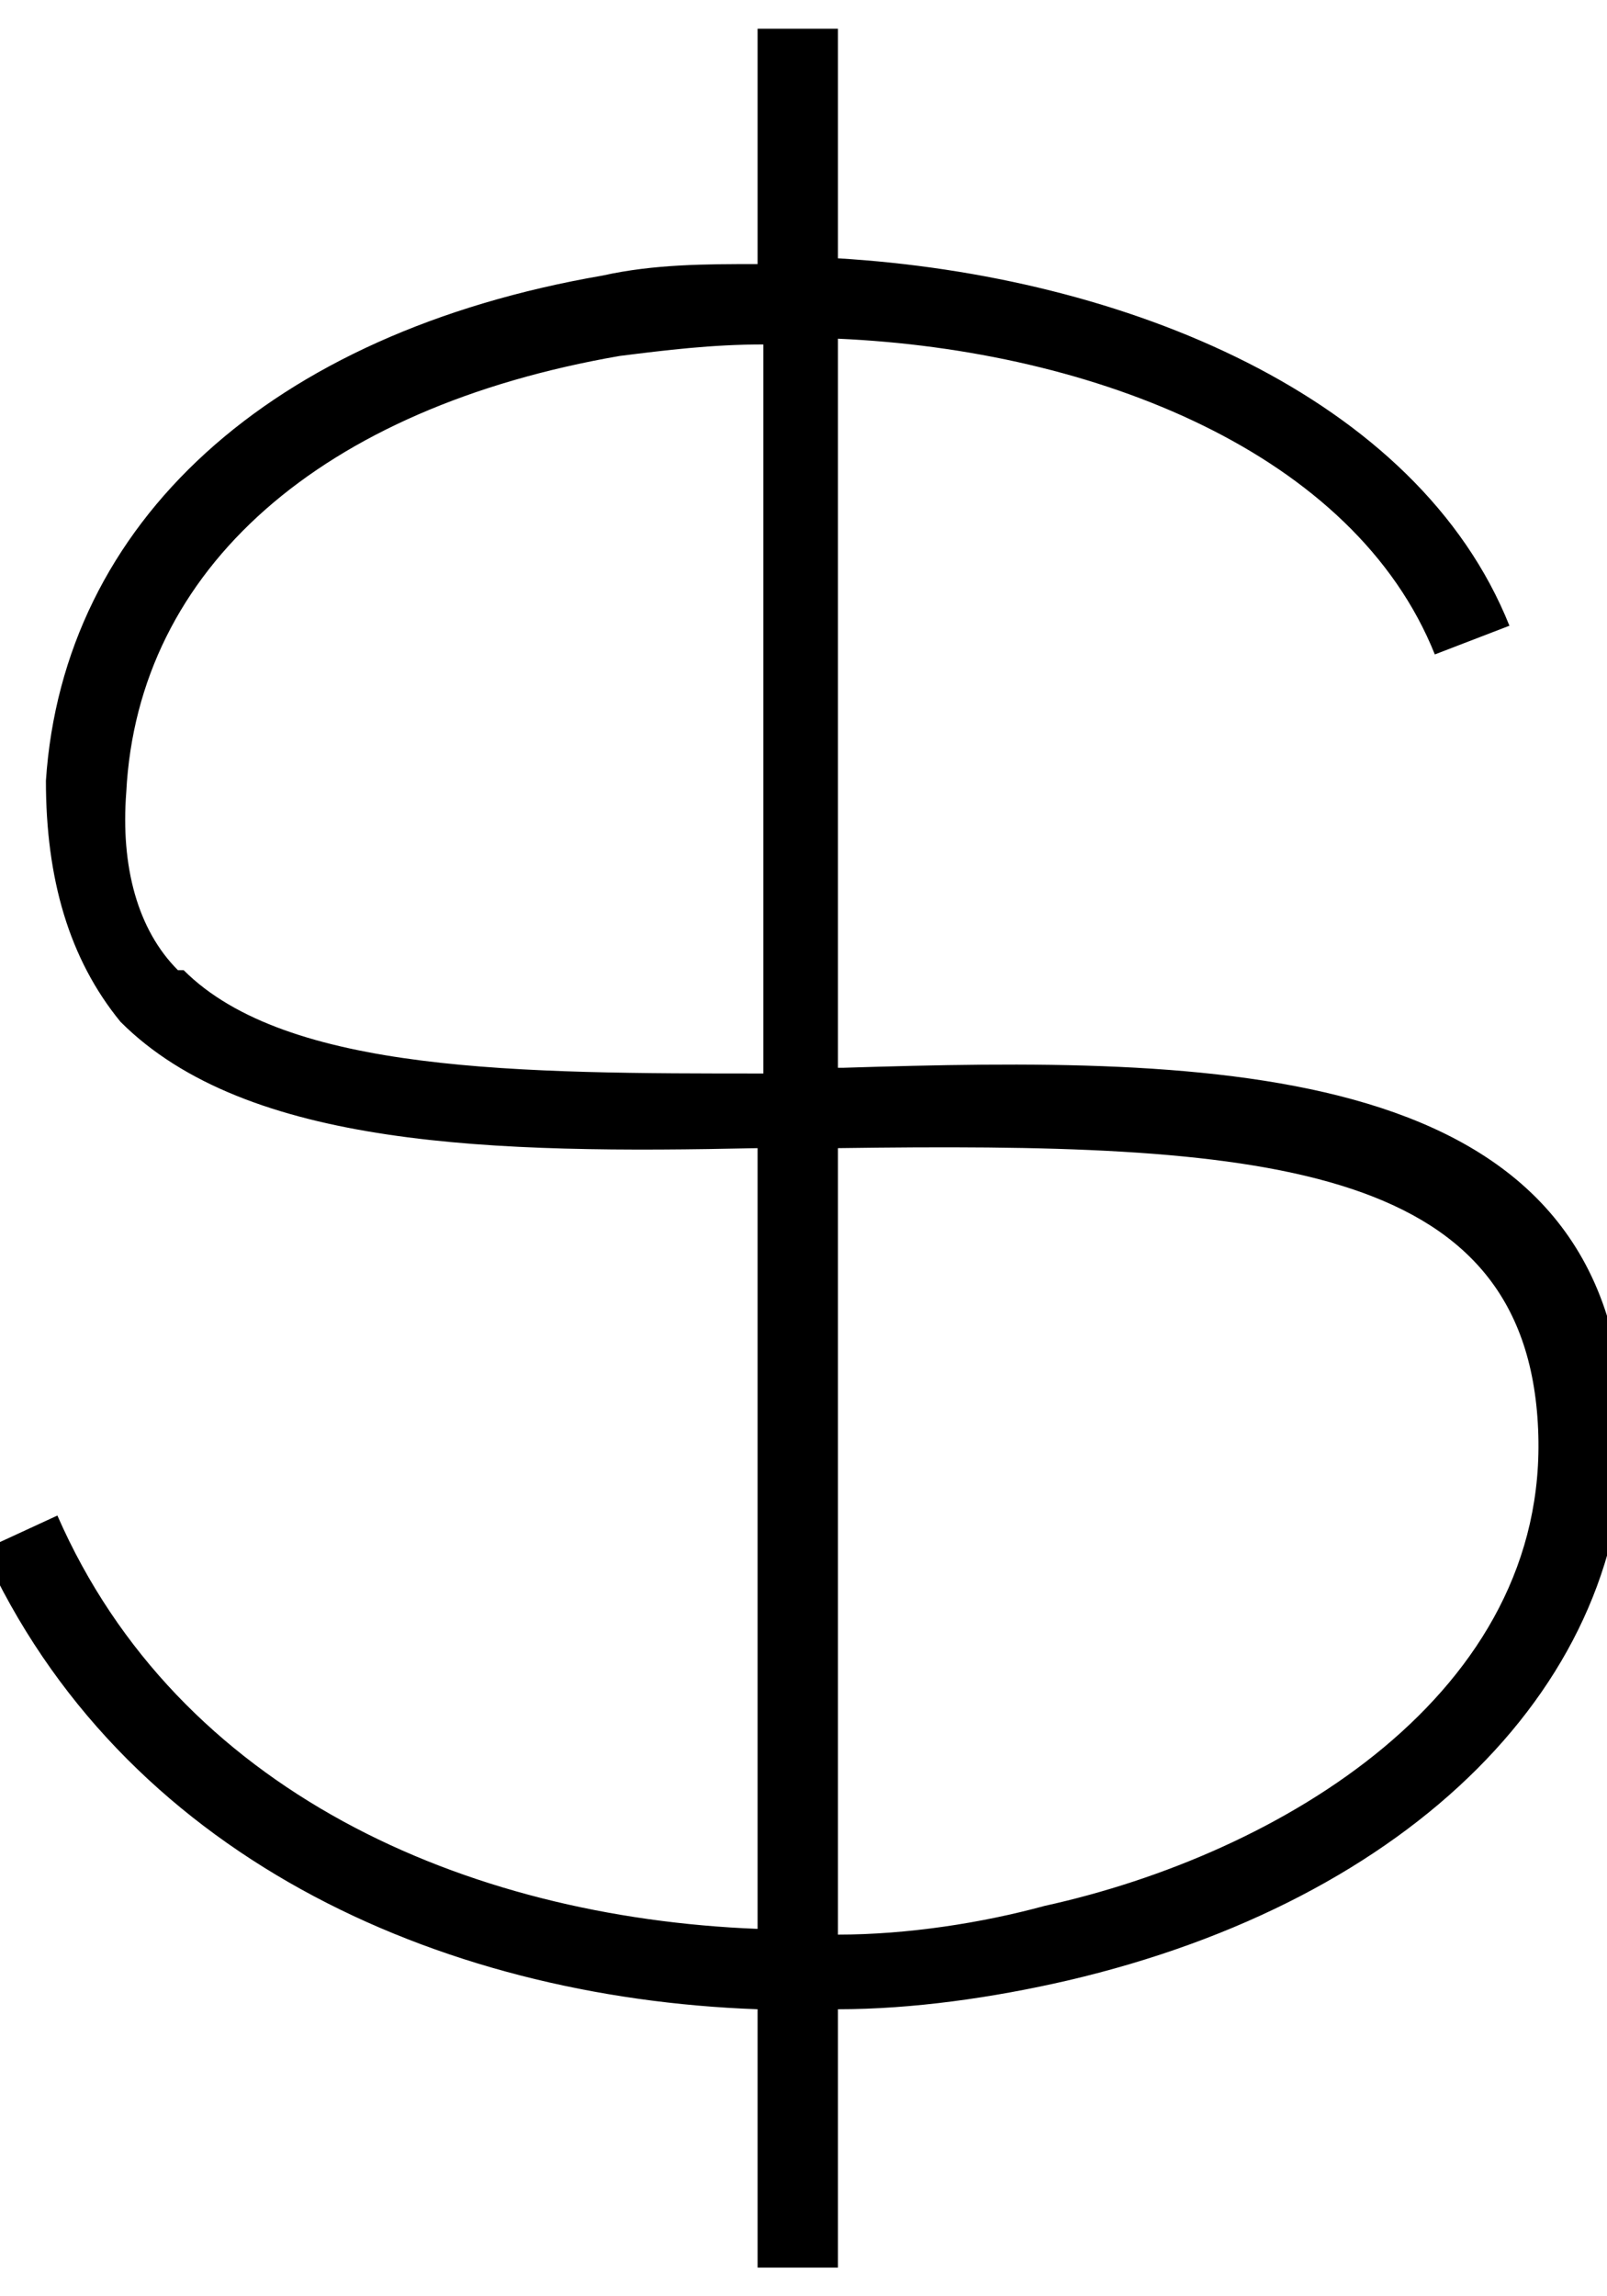
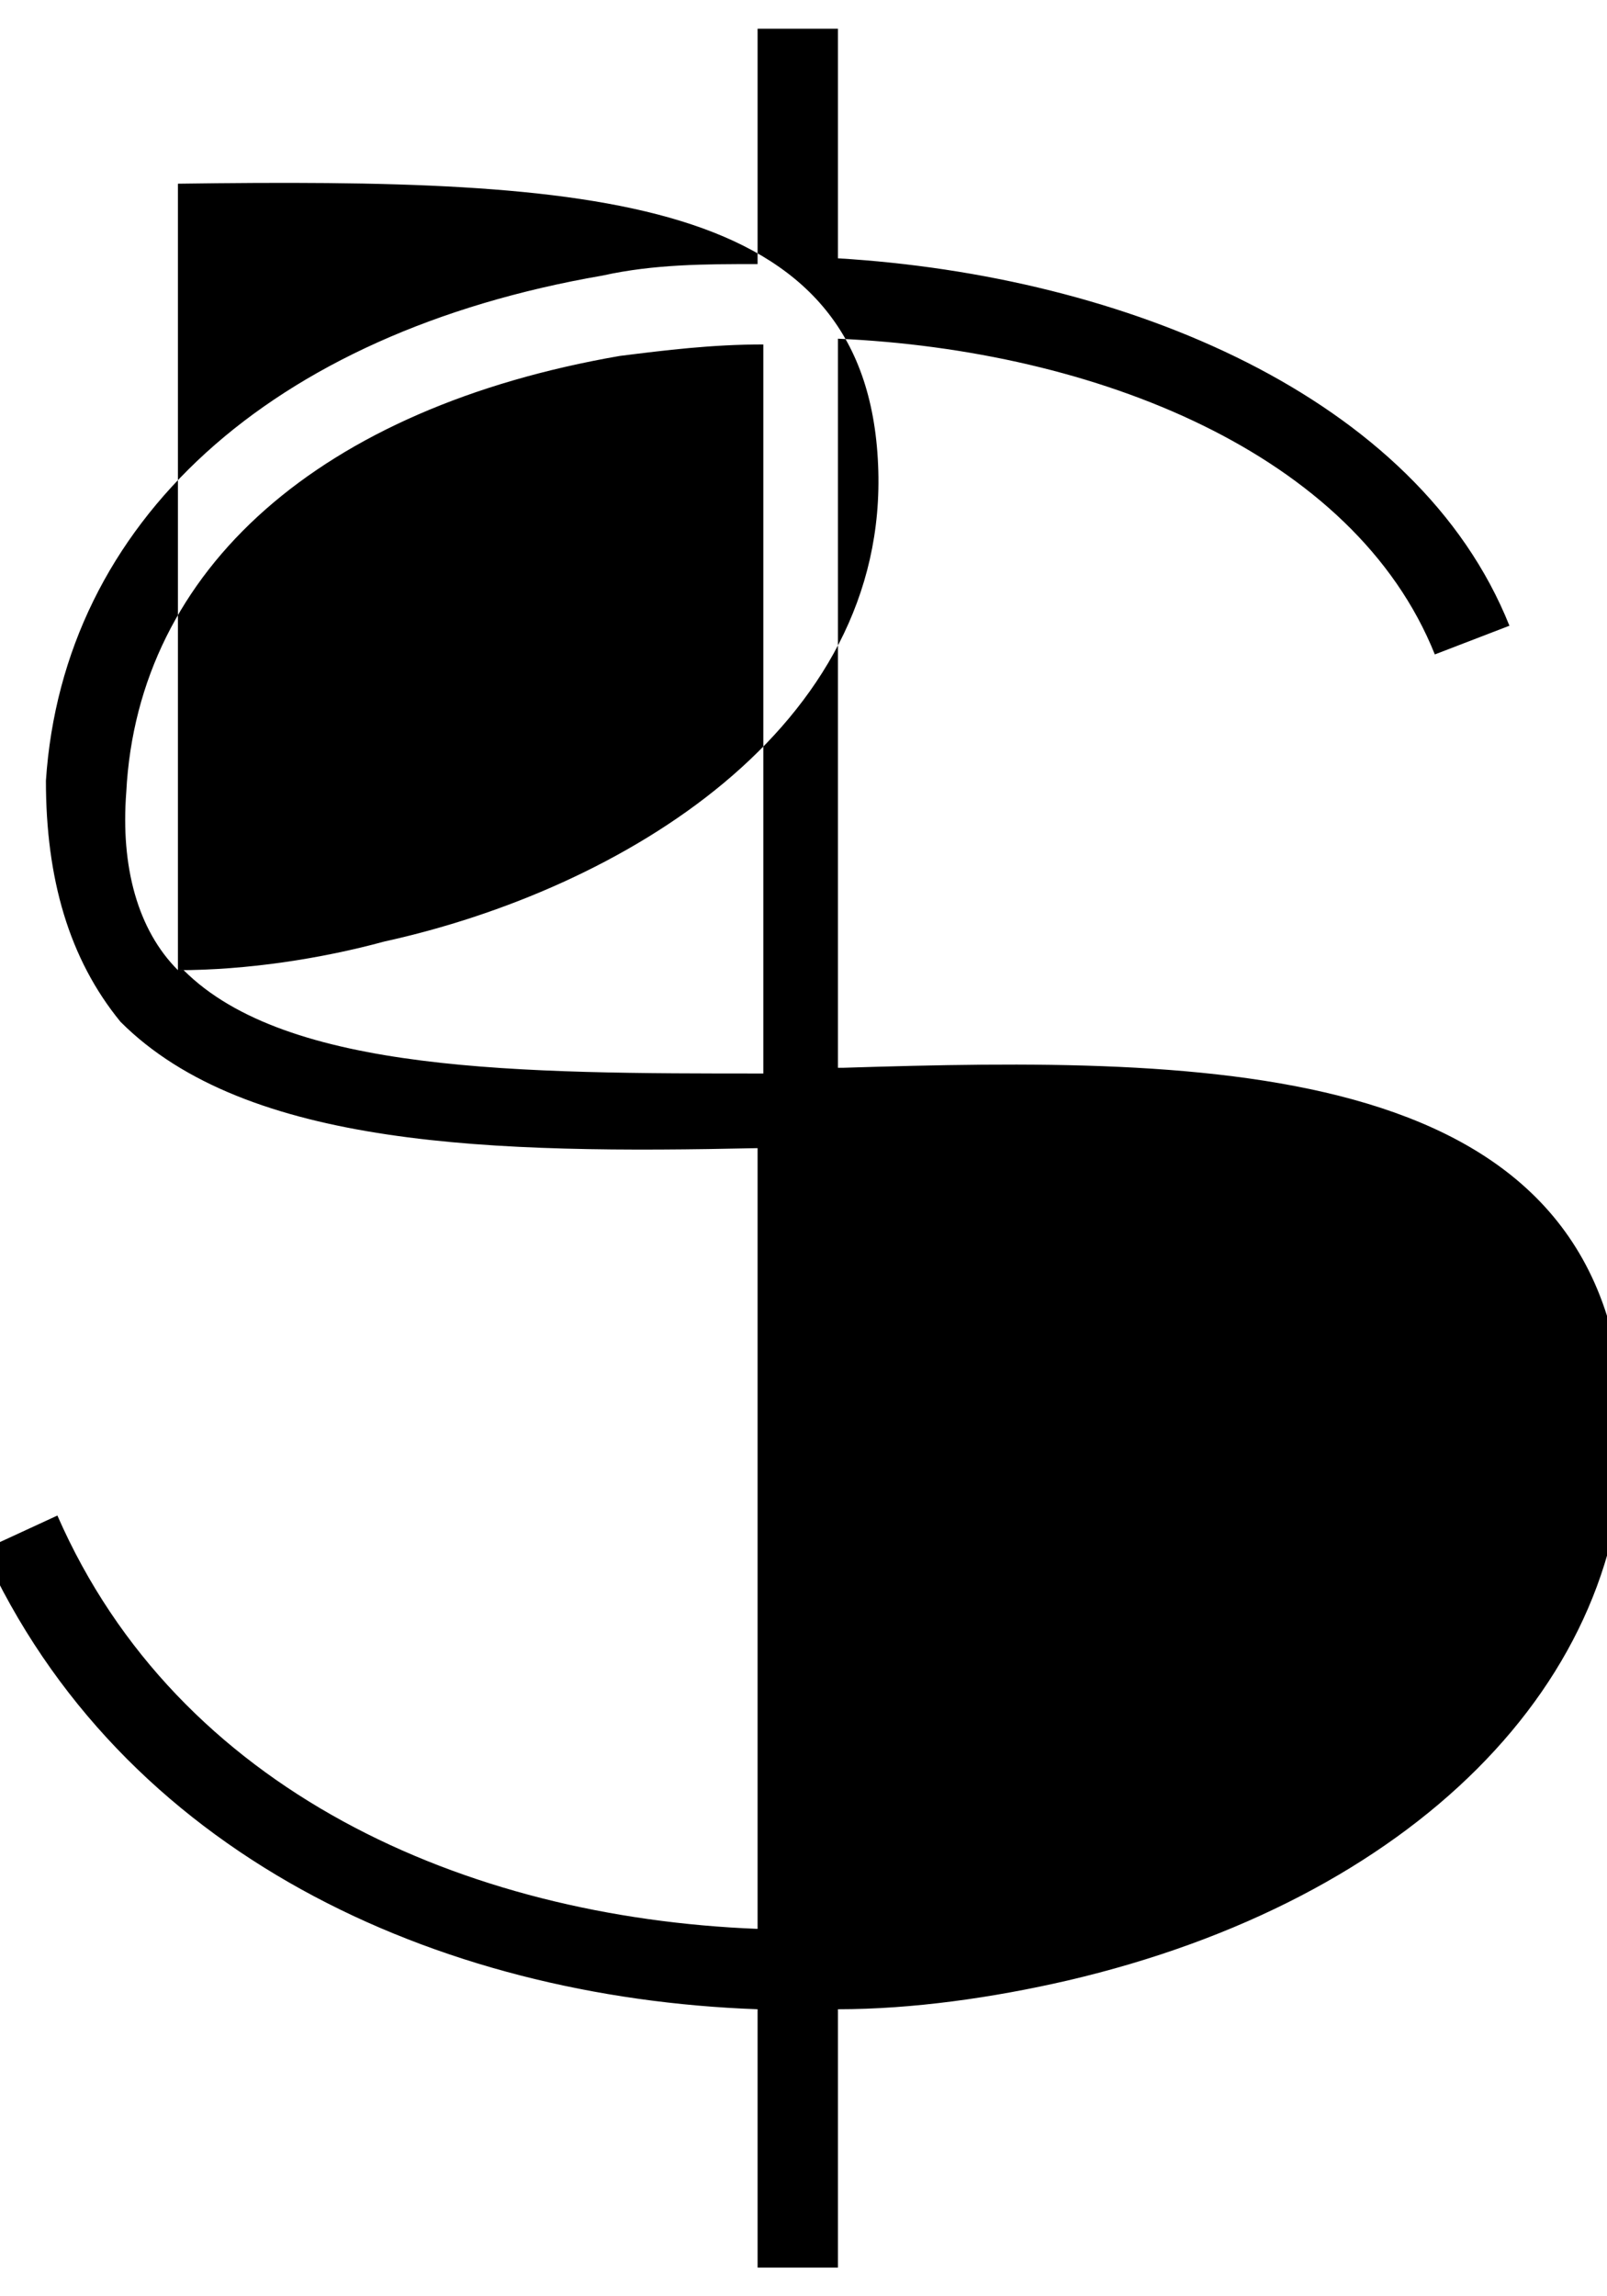
<svg xmlns="http://www.w3.org/2000/svg" id="a" viewBox="0 0 28 40">
  <defs>
    <style>.e{fill-rule:evenodd;}</style>
  </defs>
  <g id="b">
    <g id="c">
-       <path id="d" class="e" d="M14.6,18.6V5.9c4.5,.2,9,2,10.4,5.5l1.3-.5c-1.6-4-6.7-6.1-11.7-6.4V.5h-1.4V4.6c-.9,0-1.8,0-2.7,.2C4.7,5.8,1.1,9.1,.8,13.6c0,1.7,.4,3.1,1.3,4.2,2.2,2.2,6.5,2.3,11.1,2.2v13.6c-5.1-.2-10.1-2.4-12.2-7.2l-1.3,.6c2.4,5.3,7.9,7.8,13.5,8v4.5h1.4v-4.5c1.3,0,2.7-.2,4-.5,6-1.4,9.8-5.2,9.7-9.7-.2-6.4-7.2-6.4-13.6-6.2Zm-11.5-1.7c-.7-.7-1-1.8-.9-3.1,.2-3.9,3.4-6.7,8.6-7.6,.8-.1,1.6-.2,2.5-.2v12.7c-4.2,0-8.3,0-10.1-1.8Zm11.5,16.8c1.2,0,2.5-.2,3.6-.5,4.1-.9,8.8-3.7,8.6-8.3-.2-4.7-4.9-5-12.2-4.9v13.7Z" />
+       <path id="d" class="e" d="M14.6,18.6V5.9c4.5,.2,9,2,10.4,5.5l1.3-.5c-1.6-4-6.7-6.1-11.7-6.4V.5h-1.4V4.6c-.9,0-1.8,0-2.7,.2C4.7,5.8,1.1,9.1,.8,13.6c0,1.7,.4,3.1,1.3,4.2,2.2,2.2,6.5,2.3,11.1,2.2v13.6c-5.1-.2-10.1-2.4-12.2-7.2l-1.3,.6c2.4,5.3,7.9,7.8,13.5,8v4.5h1.4v-4.5c1.3,0,2.7-.2,4-.5,6-1.4,9.8-5.2,9.7-9.7-.2-6.4-7.2-6.4-13.6-6.2Zm-11.5-1.7c-.7-.7-1-1.8-.9-3.1,.2-3.9,3.4-6.7,8.6-7.6,.8-.1,1.6-.2,2.5-.2v12.7c-4.2,0-8.3,0-10.1-1.8Zc1.2,0,2.5-.2,3.6-.5,4.1-.9,8.8-3.7,8.6-8.3-.2-4.7-4.9-5-12.2-4.9v13.7Z" />
    </g>
  </g>
</svg>